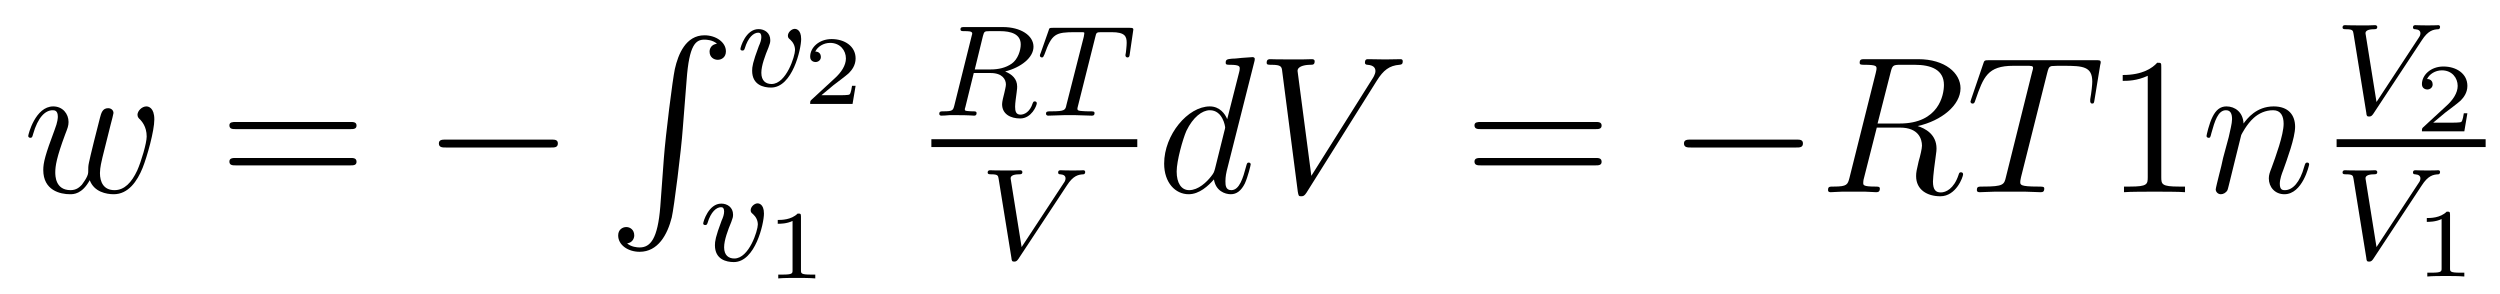
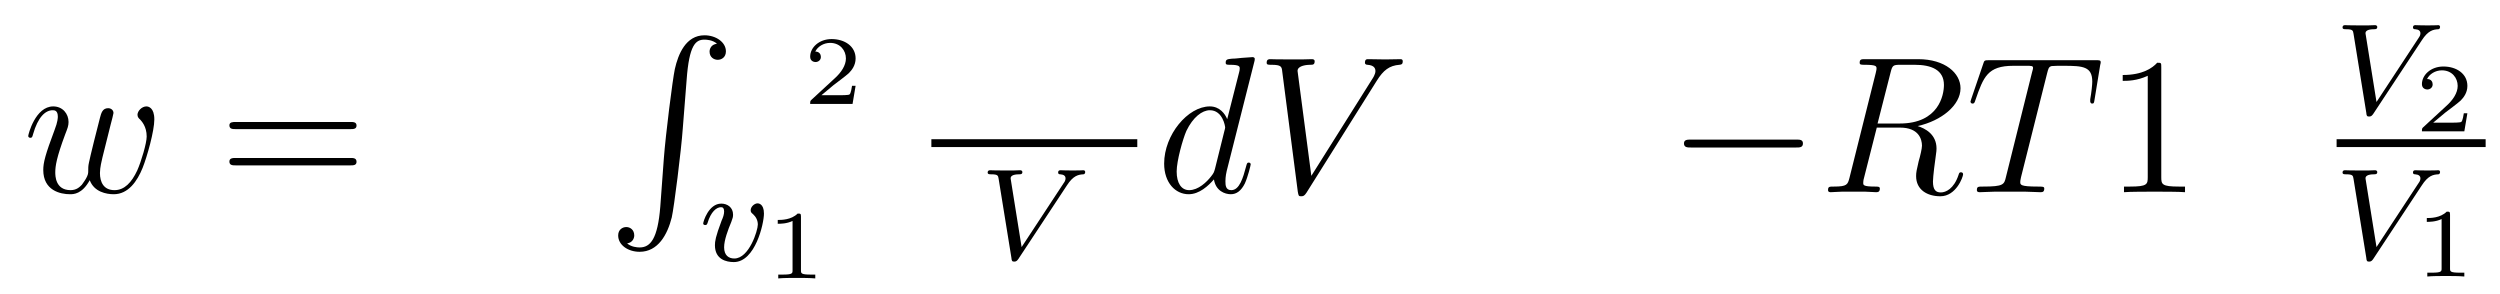
<svg xmlns="http://www.w3.org/2000/svg" height="18pt" version="1.1" viewBox="0 -18 153 18" width="153pt">
  <g id="page1">
    <g transform="matrix(1 0 0 1 -127 648)">
      <path d="M132.492 -654.973C132.758 -654.254 133.508 -654.113 133.961 -654.113C134.852 -654.113 135.398 -654.91 135.727 -655.723C136.008 -656.426 136.445 -657.988 136.445 -658.691C136.445 -659.426 136.07 -659.488 135.961 -659.488C135.68 -659.488 135.414 -659.207 135.414 -658.973C135.414 -658.832 135.508 -658.738 135.57 -658.691C135.664 -658.582 135.977 -658.269 135.977 -657.645C135.977 -657.238 135.648 -656.129 135.398 -655.566C135.055 -654.832 134.617 -654.363 134.008 -654.363C133.336 -654.363 133.117 -654.863 133.117 -655.41C133.117 -655.754 133.227 -656.176 133.273 -656.379L133.773 -658.379C133.836 -658.613 133.945 -659.035 133.945 -659.082C133.945 -659.254 133.805 -659.379 133.617 -659.379C133.273 -659.379 133.195 -659.082 133.117 -658.785C132.992 -658.332 132.492 -656.316 132.445 -656.051C132.398 -655.848 132.398 -655.723 132.398 -655.457C132.398 -655.176 132.023 -654.723 132.008 -654.691C131.883 -654.566 131.695 -654.363 131.32 -654.363C130.383 -654.363 130.383 -655.254 130.383 -655.457C130.383 -655.832 130.461 -656.363 130.992 -657.785C131.133 -658.145 131.195 -658.301 131.195 -658.535C131.195 -659.035 130.836 -659.488 130.258 -659.488C129.164 -659.488 128.727 -657.77 128.727 -657.676C128.727 -657.629 128.773 -657.566 128.852 -657.566C128.961 -657.566 128.977 -657.613 129.023 -657.785C129.32 -658.832 129.773 -659.254 130.227 -659.254C130.336 -659.254 130.539 -659.238 130.539 -658.863C130.539 -658.801 130.539 -658.551 130.336 -658.035C129.773 -656.535 129.648 -656.051 129.648 -655.598C129.648 -654.348 130.68 -654.113 131.289 -654.113C131.492 -654.113 132.023 -654.113 132.492 -654.973ZM136.797 -654.238" fill-rule="evenodd" />
      <path d="M148.445 -658.098C148.617 -658.098 148.82 -658.098 148.82 -658.316C148.82 -658.535 148.617 -658.535 148.445 -658.535H141.43C141.258 -658.535 141.039 -658.535 141.039 -658.332C141.039 -658.098 141.242 -658.098 141.43 -658.098H148.445ZM148.445 -655.879C148.617 -655.879 148.82 -655.879 148.82 -656.098C148.82 -656.332 148.617 -656.332 148.445 -656.332H141.43C141.258 -656.332 141.039 -656.332 141.039 -656.113C141.039 -655.879 141.242 -655.879 141.43 -655.879H148.445ZM149.516 -654.238" fill-rule="evenodd" />
-       <path d="M160.734 -656.973C160.938 -656.973 161.141 -656.973 161.141 -657.223C161.141 -657.457 160.938 -657.457 160.734 -657.457H154.281C154.078 -657.457 153.859 -657.457 153.859 -657.223C153.859 -656.973 154.078 -656.973 154.281 -656.973H160.734ZM162.113 -654.238" fill-rule="evenodd" />
      <path d="M167.41 -653.355C167.254 -651.402 166.816 -650.856 166.145 -650.856C165.988 -650.856 165.629 -650.887 165.379 -651.105C165.723 -651.152 165.816 -651.434 165.816 -651.59C165.816 -651.949 165.551 -652.105 165.332 -652.105C165.098 -652.105 164.832 -651.949 164.832 -651.59C164.832 -651.012 165.426 -650.59 166.145 -650.59C167.27 -650.59 167.848 -651.637 168.113 -652.699C168.254 -653.324 168.691 -656.793 168.785 -658.121L169.02 -661.09C169.176 -663.277 169.582 -663.574 170.113 -663.574C170.238 -663.574 170.613 -663.559 170.879 -663.324C170.52 -663.277 170.426 -663.012 170.426 -662.84C170.426 -662.496 170.691 -662.34 170.926 -662.34C171.16 -662.34 171.426 -662.496 171.426 -662.856C171.426 -663.418 170.816 -663.84 170.113 -663.84C168.973 -663.84 168.504 -662.684 168.301 -661.777C168.16 -661.121 167.738 -657.762 167.629 -656.324L167.41 -653.355ZM169.797 -663.84" fill-rule="evenodd" />
-       <path d="M176.031 -663.609C176.031 -664.234 175.672 -664.234 175.641 -664.234C175.453 -664.234 175.219 -664.031 175.219 -663.813C175.219 -663.687 175.281 -663.641 175.359 -663.578C175.547 -663.406 175.656 -663.187 175.656 -662.937C175.656 -662.578 175.125 -660.859 174.219 -660.859C173.875 -660.859 173.594 -661.047 173.594 -661.547C173.594 -661.984 173.828 -662.609 174.031 -663.094C174.125 -663.344 174.141 -663.406 174.141 -663.547C174.141 -663.984 173.797 -664.219 173.422 -664.219C172.641 -664.219 172.313 -663.109 172.313 -663C172.313 -662.937 172.375 -662.906 172.437 -662.906C172.531 -662.906 172.547 -662.953 172.578 -663.031C172.781 -663.719 173.125 -664 173.406 -664C173.531 -664 173.594 -663.922 173.594 -663.734C173.594 -663.562 173.531 -663.375 173.438 -663.172C173.063 -662.172 173.031 -661.906 173.031 -661.672C173.031 -660.797 173.734 -660.641 174.188 -660.641C175.5 -660.641 176.031 -663 176.031 -663.609ZM176.156 -660.719" fill-rule="evenodd" />
      <path d="M179.363 -660.75H179.145C179.129 -660.672 179.082 -660.281 178.988 -660.219C178.941 -660.172 178.457 -660.172 178.379 -660.172H177.27L178.02 -660.797C178.223 -660.953 178.754 -661.344 178.941 -661.516C179.129 -661.703 179.363 -662 179.363 -662.422C179.363 -663.172 178.691 -663.609 177.894 -663.609C177.129 -663.609 176.582 -663.094 176.582 -662.531C176.582 -662.234 176.848 -662.203 176.91 -662.203C177.066 -662.203 177.238 -662.313 177.238 -662.516C177.238 -662.656 177.16 -662.844 176.895 -662.844C177.035 -663.141 177.395 -663.375 177.801 -663.375C178.426 -663.375 178.77 -662.906 178.77 -662.422C178.77 -662 178.488 -661.563 178.066 -661.188L176.66 -659.891C176.598 -659.828 176.582 -659.828 176.582 -659.641H179.176L179.363 -660.75ZM179.758 -659.641" fill-rule="evenodd" />
      <path d="M173.754 -652.93C173.754 -653.555 173.394 -653.555 173.363 -653.555C173.176 -653.555 172.941 -653.352 172.941 -653.133C172.941 -653.008 173.004 -652.961 173.082 -652.898C173.27 -652.727 173.379 -652.508 173.379 -652.258C173.379 -651.898 172.848 -650.18 171.941 -650.18C171.598 -650.18 171.316 -650.367 171.316 -650.867C171.316 -651.305 171.551 -651.93 171.754 -652.414C171.848 -652.664 171.863 -652.727 171.863 -652.867C171.863 -653.305 171.519 -653.539 171.144 -653.539C170.363 -653.539 170.035 -652.43 170.035 -652.32C170.035 -652.258 170.098 -652.227 170.16 -652.227C170.254 -652.227 170.27 -652.273 170.301 -652.352C170.504 -653.039 170.848 -653.32 171.129 -653.32C171.254 -653.32 171.316 -653.242 171.316 -653.055C171.316 -652.883 171.254 -652.695 171.16 -652.492C170.785 -651.492 170.754 -651.227 170.754 -650.992C170.754 -650.117 171.457 -649.961 171.91 -649.961C173.223 -649.961 173.754 -652.32 173.754 -652.93ZM173.879 -650.039" fill-rule="evenodd" />
      <path d="M176.019 -652.742C176.019 -652.93 175.988 -652.93 175.816 -652.93C175.426 -652.539 174.816 -652.539 174.598 -652.539V-652.305C174.754 -652.305 175.145 -652.305 175.504 -652.477V-649.461C175.504 -649.273 175.504 -649.195 174.894 -649.195H174.629V-648.961C174.957 -648.992 175.426 -648.992 175.77 -648.992C176.098 -648.992 176.566 -648.992 176.895 -648.961V-649.195H176.629C176.019 -649.195 176.019 -649.273 176.019 -649.461V-652.742ZM177.477 -648.961" fill-rule="evenodd" />
-       <path d="M187.156 -663.797C187.234 -664.062 187.234 -664.094 187.563 -664.094H188.203C188.859 -664.094 189.469 -663.922 189.469 -663.281C189.469 -662.922 189.297 -662.375 188.922 -662.109C188.547 -661.844 188.094 -661.75 187.625 -661.75H186.656L187.156 -663.797ZM188.516 -661.625C189.484 -661.875 190.25 -662.469 190.25 -663.141C190.25 -663.828 189.469 -664.344 188.375 -664.344H186.031C185.875 -664.344 185.781 -664.344 185.781 -664.203C185.781 -664.094 185.875 -664.094 186.016 -664.094C186.266 -664.094 186.5 -664.094 186.5 -663.953C186.5 -663.922 186.5 -663.922 186.469 -663.813L185.406 -659.547C185.328 -659.25 185.313 -659.187 184.734 -659.187C184.578 -659.187 184.484 -659.187 184.484 -659.031C184.484 -659 184.5 -658.922 184.609 -658.922C184.766 -658.922 184.938 -658.938 185.109 -658.953H185.594C186.328 -658.953 186.563 -658.922 186.609 -658.922C186.656 -658.922 186.766 -658.922 186.766 -659.078C186.766 -659.187 186.672 -659.187 186.531 -659.187C186.516 -659.187 186.359 -659.187 186.234 -659.203C186.063 -659.219 186.047 -659.234 186.047 -659.313C186.047 -659.344 186.063 -659.406 186.078 -659.437L186.594 -661.531H187.625C188.344 -661.531 188.562 -661.141 188.562 -660.828C188.562 -660.703 188.5 -660.484 188.469 -660.328C188.406 -660.094 188.328 -659.766 188.328 -659.625C188.328 -659.016 188.844 -658.75 189.438 -658.75C190.125 -658.75 190.453 -659.531 190.453 -659.688C190.453 -659.719 190.422 -659.797 190.328 -659.797C190.234 -659.797 190.219 -659.719 190.203 -659.688C190.031 -659.141 189.687 -658.984 189.453 -658.984C189.172 -658.984 189.125 -659.203 189.125 -659.469C189.125 -659.719 189.188 -660.078 189.219 -660.344C189.25 -660.578 189.25 -660.625 189.25 -660.703C189.25 -661.172 188.937 -661.453 188.516 -661.625ZM194.032 -663.734C194.094 -664.016 194.11 -664.031 194.437 -664.031H195.031C195.859 -664.031 195.953 -663.766 195.953 -663.375C195.953 -663.172 195.906 -662.828 195.906 -662.797C195.89 -662.703 195.875 -662.641 195.875 -662.625C195.875 -662.516 195.953 -662.484 196 -662.484C196.093 -662.484 196.126 -662.531 196.141 -662.688L196.36 -664.188C196.36 -664.297 196.266 -664.297 196.126 -664.297H191.438C191.234 -664.297 191.219 -664.297 191.172 -664.125L190.688 -662.75C190.672 -662.719 190.641 -662.656 190.641 -662.594C190.641 -662.531 190.703 -662.484 190.766 -662.484C190.844 -662.484 190.859 -662.531 190.922 -662.672C191.375 -663.937 191.594 -664.031 192.812 -664.031H193.109C193.36 -664.031 193.36 -664.031 193.36 -663.953C193.36 -663.937 193.328 -663.781 193.328 -663.75L192.265 -659.578C192.203 -659.266 192.172 -659.187 191.344 -659.187C191.094 -659.187 191.016 -659.187 191.016 -659.031C191.016 -659.031 191.016 -658.922 191.156 -658.922C191.375 -658.922 191.922 -658.953 192.125 -658.953H192.812C193.031 -658.953 193.578 -658.922 193.812 -658.922C193.876 -658.922 193.985 -658.922 193.985 -659.078C193.985 -659.187 193.907 -659.187 193.687 -659.187C193.5 -659.187 193.438 -659.187 193.235 -659.203C192.968 -659.219 192.937 -659.25 192.937 -659.359C192.937 -659.391 192.953 -659.422 192.968 -659.5L194.032 -663.734ZM195.355 -658.922" fill-rule="evenodd" />
      <path d="M184 -657H196.602V-657.48H184" />
      <path d="M192.289 -654.645C192.679 -655.254 192.992 -655.316 193.304 -655.332C193.382 -655.332 193.414 -655.41 193.414 -655.473C193.414 -655.504 193.398 -655.582 193.304 -655.582C193.211 -655.582 193.242 -655.566 192.664 -655.566C192.164 -655.566 191.945 -655.582 191.914 -655.582C191.867 -655.582 191.758 -655.582 191.758 -655.441C191.758 -655.332 191.852 -655.332 191.898 -655.332C192.118 -655.316 192.211 -655.223 192.211 -655.082C192.211 -654.957 192.149 -654.863 192.102 -654.801L189.523 -650.879L188.867 -654.973C188.852 -655.035 188.852 -655.082 188.852 -655.098C188.852 -655.207 188.961 -655.332 189.367 -655.332C189.461 -655.332 189.57 -655.332 189.57 -655.473C189.57 -655.504 189.539 -655.582 189.445 -655.582C189.367 -655.582 189.055 -655.566 188.992 -655.566H188.492C187.773 -655.566 187.664 -655.582 187.602 -655.582C187.57 -655.582 187.445 -655.582 187.445 -655.441C187.445 -655.332 187.555 -655.332 187.664 -655.332C188.07 -655.332 188.086 -655.254 188.117 -655.051L188.898 -650.223C188.914 -650.051 188.93 -649.988 189.07 -649.988C189.211 -649.988 189.258 -650.066 189.32 -650.145L192.289 -654.645ZM191.879 -650.16" fill-rule="evenodd" />
      <path d="M203.761 -662.207C203.777 -662.254 203.792 -662.332 203.792 -662.394C203.792 -662.504 203.668 -662.504 203.652 -662.504C203.636 -662.504 203.059 -662.457 202.996 -662.457C202.793 -662.441 202.621 -662.41 202.403 -662.41C202.105 -662.379 202.012 -662.363 202.012 -662.16C202.012 -662.035 202.105 -662.035 202.277 -662.035C202.871 -662.035 202.871 -661.926 202.871 -661.801C202.871 -661.738 202.855 -661.644 202.84 -661.598L202.105 -658.707C201.98 -659.019 201.653 -659.488 201.043 -659.488C199.699 -659.488 198.246 -657.754 198.246 -655.988C198.246 -654.816 198.934 -654.113 199.746 -654.113C200.402 -654.113 200.95 -654.629 201.293 -655.02C201.402 -654.316 201.965 -654.113 202.325 -654.113C202.684 -654.113 202.964 -654.332 203.184 -654.77C203.371 -655.176 203.543 -655.895 203.543 -655.941C203.543 -656.004 203.496 -656.051 203.418 -656.051C203.324 -656.051 203.309 -655.988 203.262 -655.816C203.075 -655.113 202.855 -654.363 202.356 -654.363C202.012 -654.363 201.996 -654.66 201.996 -654.91C201.996 -654.957 201.996 -655.207 202.074 -655.535L203.761 -662.207ZM201.355 -655.66C201.293 -655.457 201.293 -655.426 201.121 -655.207C200.856 -654.863 200.34 -654.363 199.777 -654.363C199.292 -654.363 199.012 -654.801 199.012 -655.504C199.012 -656.16 199.387 -657.488 199.606 -657.988C200.011 -658.832 200.574 -659.254 201.043 -659.254C201.824 -659.254 201.98 -658.285 201.98 -658.191C201.98 -658.176 201.949 -658.02 201.934 -657.988L201.355 -655.66ZM211.254 -661.051C211.66 -661.707 212.035 -661.988 212.645 -662.035C212.754 -662.051 212.848 -662.051 212.848 -662.254C212.848 -662.301 212.832 -662.379 212.723 -662.379C212.504 -662.379 212.004 -662.363 211.786 -662.363C211.441 -662.363 211.082 -662.379 210.738 -662.379C210.644 -662.379 210.535 -662.379 210.535 -662.16C210.535 -662.051 210.644 -662.035 210.691 -662.035C211.129 -662.004 211.176 -661.785 211.176 -661.644C211.176 -661.457 211.004 -661.191 210.989 -661.176L207.254 -655.238L206.41 -661.66C206.41 -662.004 207.035 -662.035 207.175 -662.035C207.348 -662.035 207.457 -662.035 207.457 -662.254C207.457 -662.379 207.317 -662.379 207.286 -662.379C207.082 -662.379 206.848 -662.363 206.645 -662.363H205.973C205.114 -662.363 204.754 -662.379 204.738 -662.379C204.66 -662.379 204.52 -662.379 204.52 -662.16C204.52 -662.035 204.613 -662.035 204.8 -662.035C205.41 -662.035 205.441 -661.926 205.472 -661.629L206.425 -654.27C206.473 -654.02 206.473 -653.988 206.629 -653.988C206.77 -653.988 206.832 -654.02 206.957 -654.207L211.254 -661.051ZM210.719 -654.238" fill-rule="evenodd" />
-       <path d="M224.645 -658.098C224.816 -658.098 225.019 -658.098 225.019 -658.316C225.019 -658.535 224.816 -658.535 224.645 -658.535H217.628C217.457 -658.535 217.238 -658.535 217.238 -658.332C217.238 -658.098 217.441 -658.098 217.628 -658.098H224.645ZM224.645 -655.879C224.816 -655.879 225.019 -655.879 225.019 -656.098C225.019 -656.332 224.816 -656.332 224.645 -656.332H217.628C217.457 -656.332 217.238 -656.332 217.238 -656.113C217.238 -655.879 217.441 -655.879 217.628 -655.879H224.645ZM225.715 -654.238" fill-rule="evenodd" />
      <path d="M236.934 -656.973C237.137 -656.973 237.34 -656.973 237.34 -657.223C237.34 -657.457 237.137 -657.457 236.934 -657.457H230.48C230.278 -657.457 230.059 -657.457 230.059 -657.223C230.059 -656.973 230.278 -656.973 230.48 -656.973H236.934ZM238.313 -654.238" fill-rule="evenodd" />
      <path d="M242.704 -661.566C242.813 -662.004 242.86 -662.035 243.312 -662.035H244.172C245.203 -662.035 245.969 -661.723 245.969 -660.801C245.969 -660.191 245.657 -658.441 243.265 -658.441H241.907L242.704 -661.566ZM244.36 -658.285C245.828 -658.613 246.984 -659.566 246.984 -660.598C246.984 -661.52 246.047 -662.379 244.391 -662.379H241.157C240.922 -662.379 240.812 -662.379 240.812 -662.16C240.812 -662.035 240.906 -662.035 241.126 -662.035C241.843 -662.035 241.843 -661.941 241.843 -661.801C241.843 -661.785 241.843 -661.707 241.796 -661.535L240.187 -655.113C240.078 -654.707 240.047 -654.582 239.234 -654.582C238.954 -654.582 238.876 -654.582 238.876 -654.363C238.876 -654.238 239 -654.238 239.047 -654.238C239.25 -654.238 239.5 -654.27 239.735 -654.27H241.141C241.36 -654.27 241.609 -654.238 241.812 -654.238C241.907 -654.238 242.047 -654.238 242.047 -654.457C242.047 -654.582 241.938 -654.582 241.75 -654.582C241.031 -654.582 241.031 -654.676 241.031 -654.801C241.031 -654.816 241.031 -654.894 241.046 -654.988L241.859 -658.191H243.281C244.422 -658.191 244.625 -657.488 244.625 -657.082C244.625 -656.91 244.516 -656.441 244.422 -656.129C244.297 -655.582 244.266 -655.457 244.266 -655.223C244.266 -654.379 244.954 -653.988 245.75 -653.988C246.719 -653.988 247.141 -655.176 247.141 -655.332C247.141 -655.426 247.078 -655.457 247 -655.457C246.906 -655.457 246.89 -655.379 246.859 -655.285C246.578 -654.441 246.078 -654.223 245.782 -654.223C245.484 -654.223 245.297 -654.363 245.297 -654.894C245.297 -655.176 245.437 -656.27 245.453 -656.332C245.515 -656.769 245.515 -656.816 245.515 -656.91C245.515 -657.785 244.812 -658.145 244.36 -658.285ZM247.192 -654.238" fill-rule="evenodd" />
      <path d="M252.281 -661.504C252.359 -661.801 252.376 -661.91 252.563 -661.957C252.656 -661.973 253.046 -661.973 253.297 -661.973C254.484 -661.973 255.047 -661.926 255.047 -661.004C255.047 -660.816 255 -660.363 254.922 -659.926V-659.785C254.922 -659.738 254.969 -659.66 255.031 -659.66C255.156 -659.66 255.156 -659.723 255.187 -659.91L255.532 -662.019C255.563 -662.129 255.563 -662.16 255.563 -662.191C255.563 -662.316 255.485 -662.316 255.25 -662.316H248.735C248.453 -662.316 248.437 -662.301 248.375 -662.098L247.64 -659.941C247.64 -659.926 247.594 -659.801 247.594 -659.785C247.594 -659.723 247.64 -659.66 247.718 -659.66C247.812 -659.66 247.843 -659.707 247.891 -659.863C248.39 -661.301 248.641 -661.973 250.219 -661.973H251.016C251.312 -661.973 251.422 -661.973 251.422 -661.848C251.422 -661.801 251.422 -661.785 251.359 -661.566L249.766 -655.176C249.656 -654.707 249.625 -654.582 248.359 -654.582C248.063 -654.582 247.985 -654.582 247.985 -654.363C247.985 -654.238 248.11 -654.238 248.172 -654.238C248.468 -654.238 248.782 -654.27 249.078 -654.27H250.938C251.234 -654.27 251.562 -654.238 251.86 -654.238C251.984 -654.238 252.109 -654.238 252.109 -654.457C252.109 -654.582 252.016 -654.582 251.719 -654.582C250.64 -654.582 250.64 -654.691 250.64 -654.863C250.64 -654.879 250.64 -654.973 250.687 -655.16L252.281 -661.504ZM254.153 -654.238" fill-rule="evenodd" />
      <path d="M259.27 -661.879C259.27 -662.16 259.27 -662.16 259.02 -662.16C258.738 -661.848 258.144 -661.41 256.91 -661.41V-661.051C257.191 -661.051 257.785 -661.051 258.442 -661.363V-655.16C258.442 -654.723 258.41 -654.582 257.363 -654.582H256.988V-654.238C257.316 -654.27 258.473 -654.27 258.863 -654.27C259.254 -654.27 260.394 -654.27 260.723 -654.238V-654.582H260.347C259.301 -654.582 259.27 -654.723 259.27 -655.16V-661.879ZM261.71 -654.238" fill-rule="evenodd" />
-       <path d="M264.164 -657.738C264.196 -657.801 264.492 -658.395 264.93 -658.785C265.242 -659.066 265.649 -659.254 266.117 -659.254C266.586 -659.254 266.758 -658.895 266.758 -658.426C266.758 -657.738 266.258 -656.379 266.023 -655.738C265.914 -655.457 265.852 -655.301 265.852 -655.082C265.852 -654.551 266.226 -654.113 266.804 -654.113C267.914 -654.113 268.32 -655.879 268.32 -655.941C268.32 -656.004 268.273 -656.051 268.211 -656.051C268.102 -656.051 268.086 -656.019 268.024 -655.816C267.758 -654.832 267.305 -654.363 266.836 -654.363C266.711 -654.363 266.524 -654.363 266.524 -654.754C266.524 -655.051 266.664 -655.41 266.726 -655.566C266.96 -656.223 267.461 -657.566 267.461 -658.238C267.461 -658.957 267.055 -659.488 266.148 -659.488C265.086 -659.488 264.523 -658.738 264.305 -658.441C264.274 -659.129 263.789 -659.488 263.258 -659.488C262.883 -659.488 262.618 -659.27 262.414 -658.863C262.195 -658.441 262.039 -657.723 262.039 -657.676C262.039 -657.629 262.086 -657.566 262.164 -657.566C262.258 -657.566 262.273 -657.582 262.336 -657.848C262.54 -658.582 262.742 -659.254 263.226 -659.254C263.492 -659.254 263.602 -659.066 263.602 -658.707C263.602 -658.441 263.477 -657.988 263.399 -657.613L263.054 -656.332C263.008 -656.098 262.883 -655.566 262.82 -655.348C262.742 -655.035 262.602 -654.473 262.602 -654.41C262.602 -654.254 262.742 -654.113 262.914 -654.113C263.054 -654.113 263.226 -654.191 263.321 -654.363C263.352 -654.426 263.446 -654.848 263.508 -655.082L263.773 -656.16L264.164 -657.738ZM268.668 -654.238" fill-rule="evenodd" />
      <path d="M275.207 -663.523C275.598 -664.133 275.91 -664.195 276.223 -664.211C276.301 -664.211 276.332 -664.289 276.332 -664.352C276.332 -664.383 276.317 -664.461 276.223 -664.461C276.128 -664.461 276.16 -664.445 275.582 -664.445C275.082 -664.445 274.864 -664.461 274.832 -664.461C274.786 -664.461 274.675 -664.461 274.675 -664.32C274.675 -664.211 274.77 -664.211 274.817 -664.211C275.035 -664.195 275.129 -664.102 275.129 -663.961C275.129 -663.836 275.066 -663.742 275.02 -663.68L272.442 -659.758L271.786 -663.852C271.77 -663.914 271.77 -663.961 271.77 -663.977C271.77 -664.086 271.879 -664.211 272.285 -664.211C272.378 -664.211 272.489 -664.211 272.489 -664.352C272.489 -664.383 272.458 -664.461 272.363 -664.461C272.285 -664.461 271.973 -664.445 271.91 -664.445H271.41C270.691 -664.445 270.582 -664.461 270.52 -664.461C270.488 -664.461 270.364 -664.461 270.364 -664.32C270.364 -664.211 270.473 -664.211 270.582 -664.211C270.989 -664.211 271.004 -664.133 271.036 -663.93L271.817 -659.102C271.832 -658.93 271.848 -658.867 271.988 -658.867C272.129 -658.867 272.176 -658.945 272.238 -659.023L275.207 -663.523ZM274.796 -659.039" fill-rule="evenodd" />
      <path d="M278.004 -659.07H277.786C277.77 -658.992 277.723 -658.602 277.628 -658.539C277.582 -658.492 277.098 -658.492 277.02 -658.492H275.91L276.66 -659.117C276.863 -659.273 277.394 -659.664 277.582 -659.836C277.77 -660.023 278.004 -660.32 278.004 -660.742C278.004 -661.492 277.332 -661.93 276.535 -661.93C275.77 -661.93 275.222 -661.414 275.222 -660.852C275.222 -660.555 275.489 -660.523 275.551 -660.523C275.707 -660.523 275.879 -660.633 275.879 -660.836C275.879 -660.977 275.801 -661.164 275.536 -661.164C275.676 -661.461 276.035 -661.695 276.442 -661.695C277.067 -661.695 277.41 -661.227 277.41 -660.742C277.41 -660.32 277.129 -659.883 276.707 -659.508L275.3 -658.211C275.238 -658.148 275.222 -658.148 275.222 -657.961H277.817L278.004 -659.07ZM278.399 -657.961" fill-rule="evenodd" />
      <path d="M270 -657H279.121V-657.48H270" />
      <path d="M275.207 -654.645C275.598 -655.254 275.91 -655.316 276.223 -655.332C276.301 -655.332 276.332 -655.41 276.332 -655.473C276.332 -655.504 276.317 -655.582 276.223 -655.582C276.128 -655.582 276.16 -655.566 275.582 -655.566C275.082 -655.566 274.864 -655.582 274.832 -655.582C274.786 -655.582 274.675 -655.582 274.675 -655.441C274.675 -655.332 274.77 -655.332 274.817 -655.332C275.035 -655.316 275.129 -655.223 275.129 -655.082C275.129 -654.957 275.066 -654.863 275.02 -654.801L272.442 -650.879L271.786 -654.973C271.77 -655.035 271.77 -655.082 271.77 -655.098C271.77 -655.207 271.879 -655.332 272.285 -655.332C272.378 -655.332 272.489 -655.332 272.489 -655.473C272.489 -655.504 272.458 -655.582 272.363 -655.582C272.285 -655.582 271.973 -655.566 271.91 -655.566H271.41C270.691 -655.566 270.582 -655.582 270.52 -655.582C270.488 -655.582 270.364 -655.582 270.364 -655.441C270.364 -655.332 270.473 -655.332 270.582 -655.332C270.989 -655.332 271.004 -655.254 271.036 -655.051L271.817 -650.223C271.832 -650.051 271.848 -649.988 271.988 -649.988C272.129 -649.988 272.176 -650.066 272.238 -650.145L275.207 -654.645ZM274.796 -650.16" fill-rule="evenodd" />
      <path d="M276.942 -652.859C276.942 -653.047 276.91 -653.047 276.738 -653.047C276.348 -652.656 275.738 -652.656 275.52 -652.656V-652.422C275.676 -652.422 276.066 -652.422 276.426 -652.594V-649.578C276.426 -649.391 276.426 -649.312 275.816 -649.312H275.551V-649.078C275.879 -649.109 276.348 -649.109 276.691 -649.109C277.02 -649.109 277.488 -649.109 277.817 -649.078V-649.312H277.55C276.942 -649.312 276.942 -649.391 276.942 -649.578V-652.859ZM278.399 -649.078" fill-rule="evenodd" />
    </g>
  </g>
</svg>